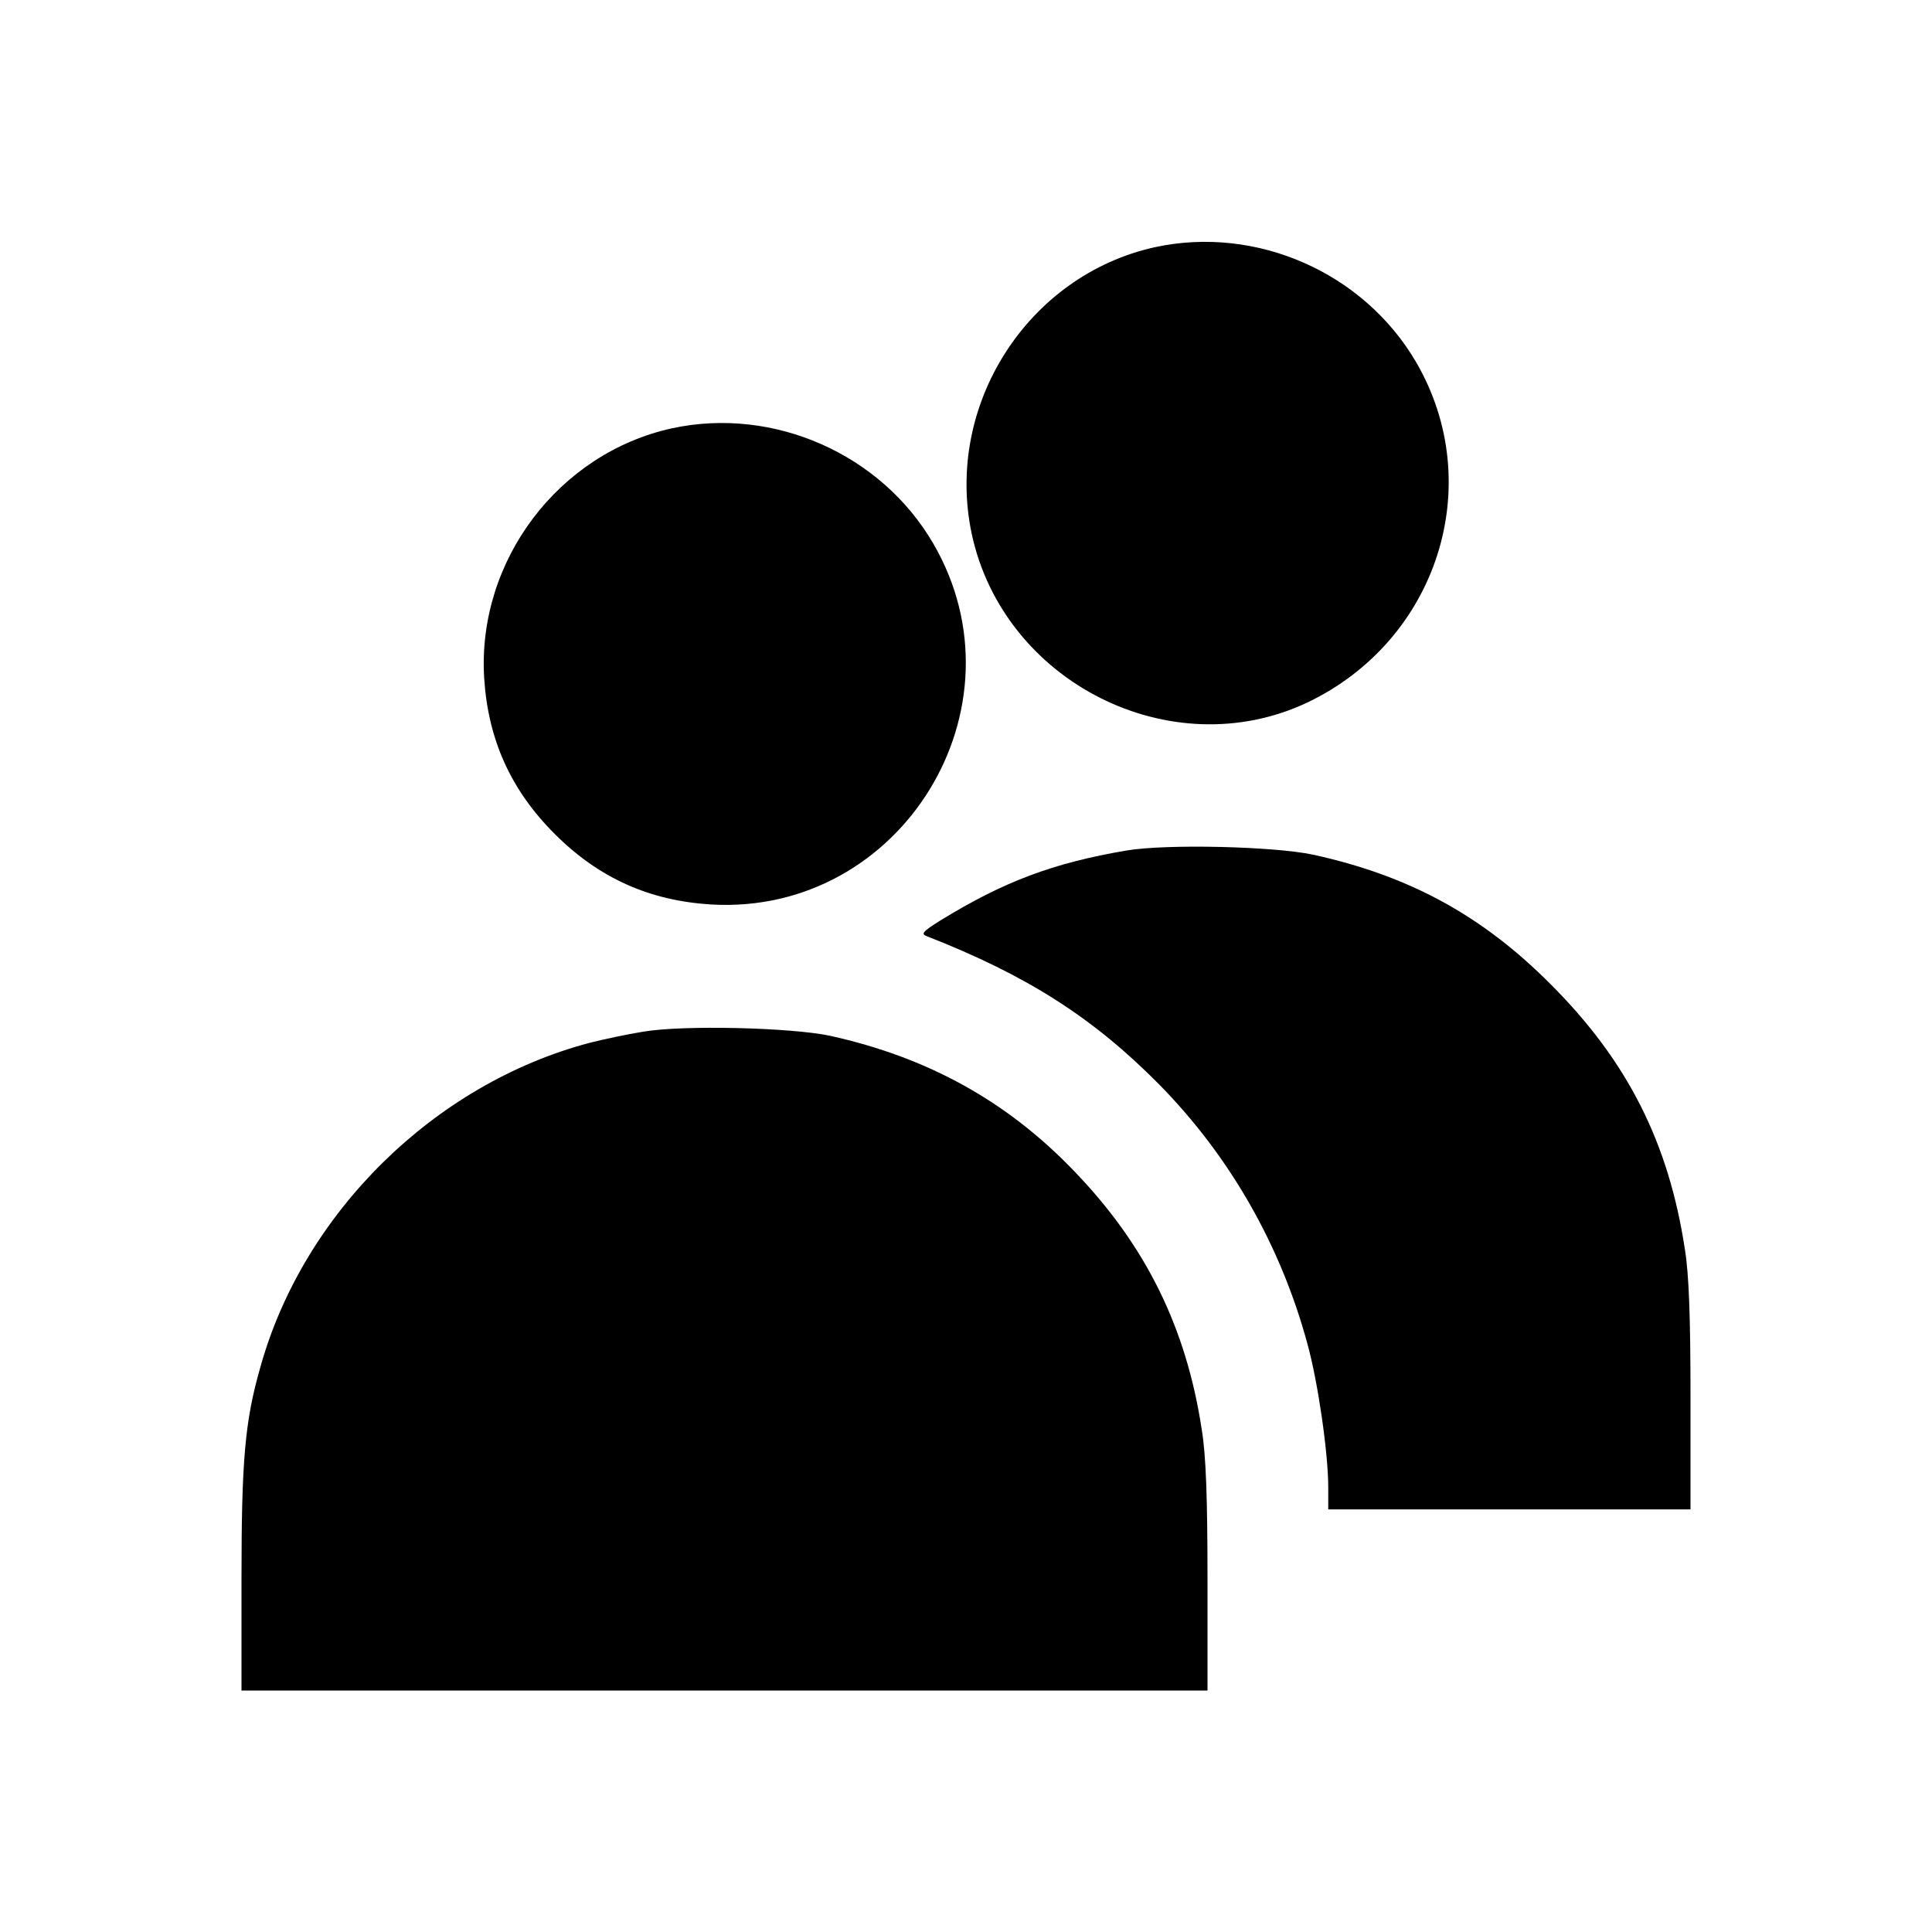
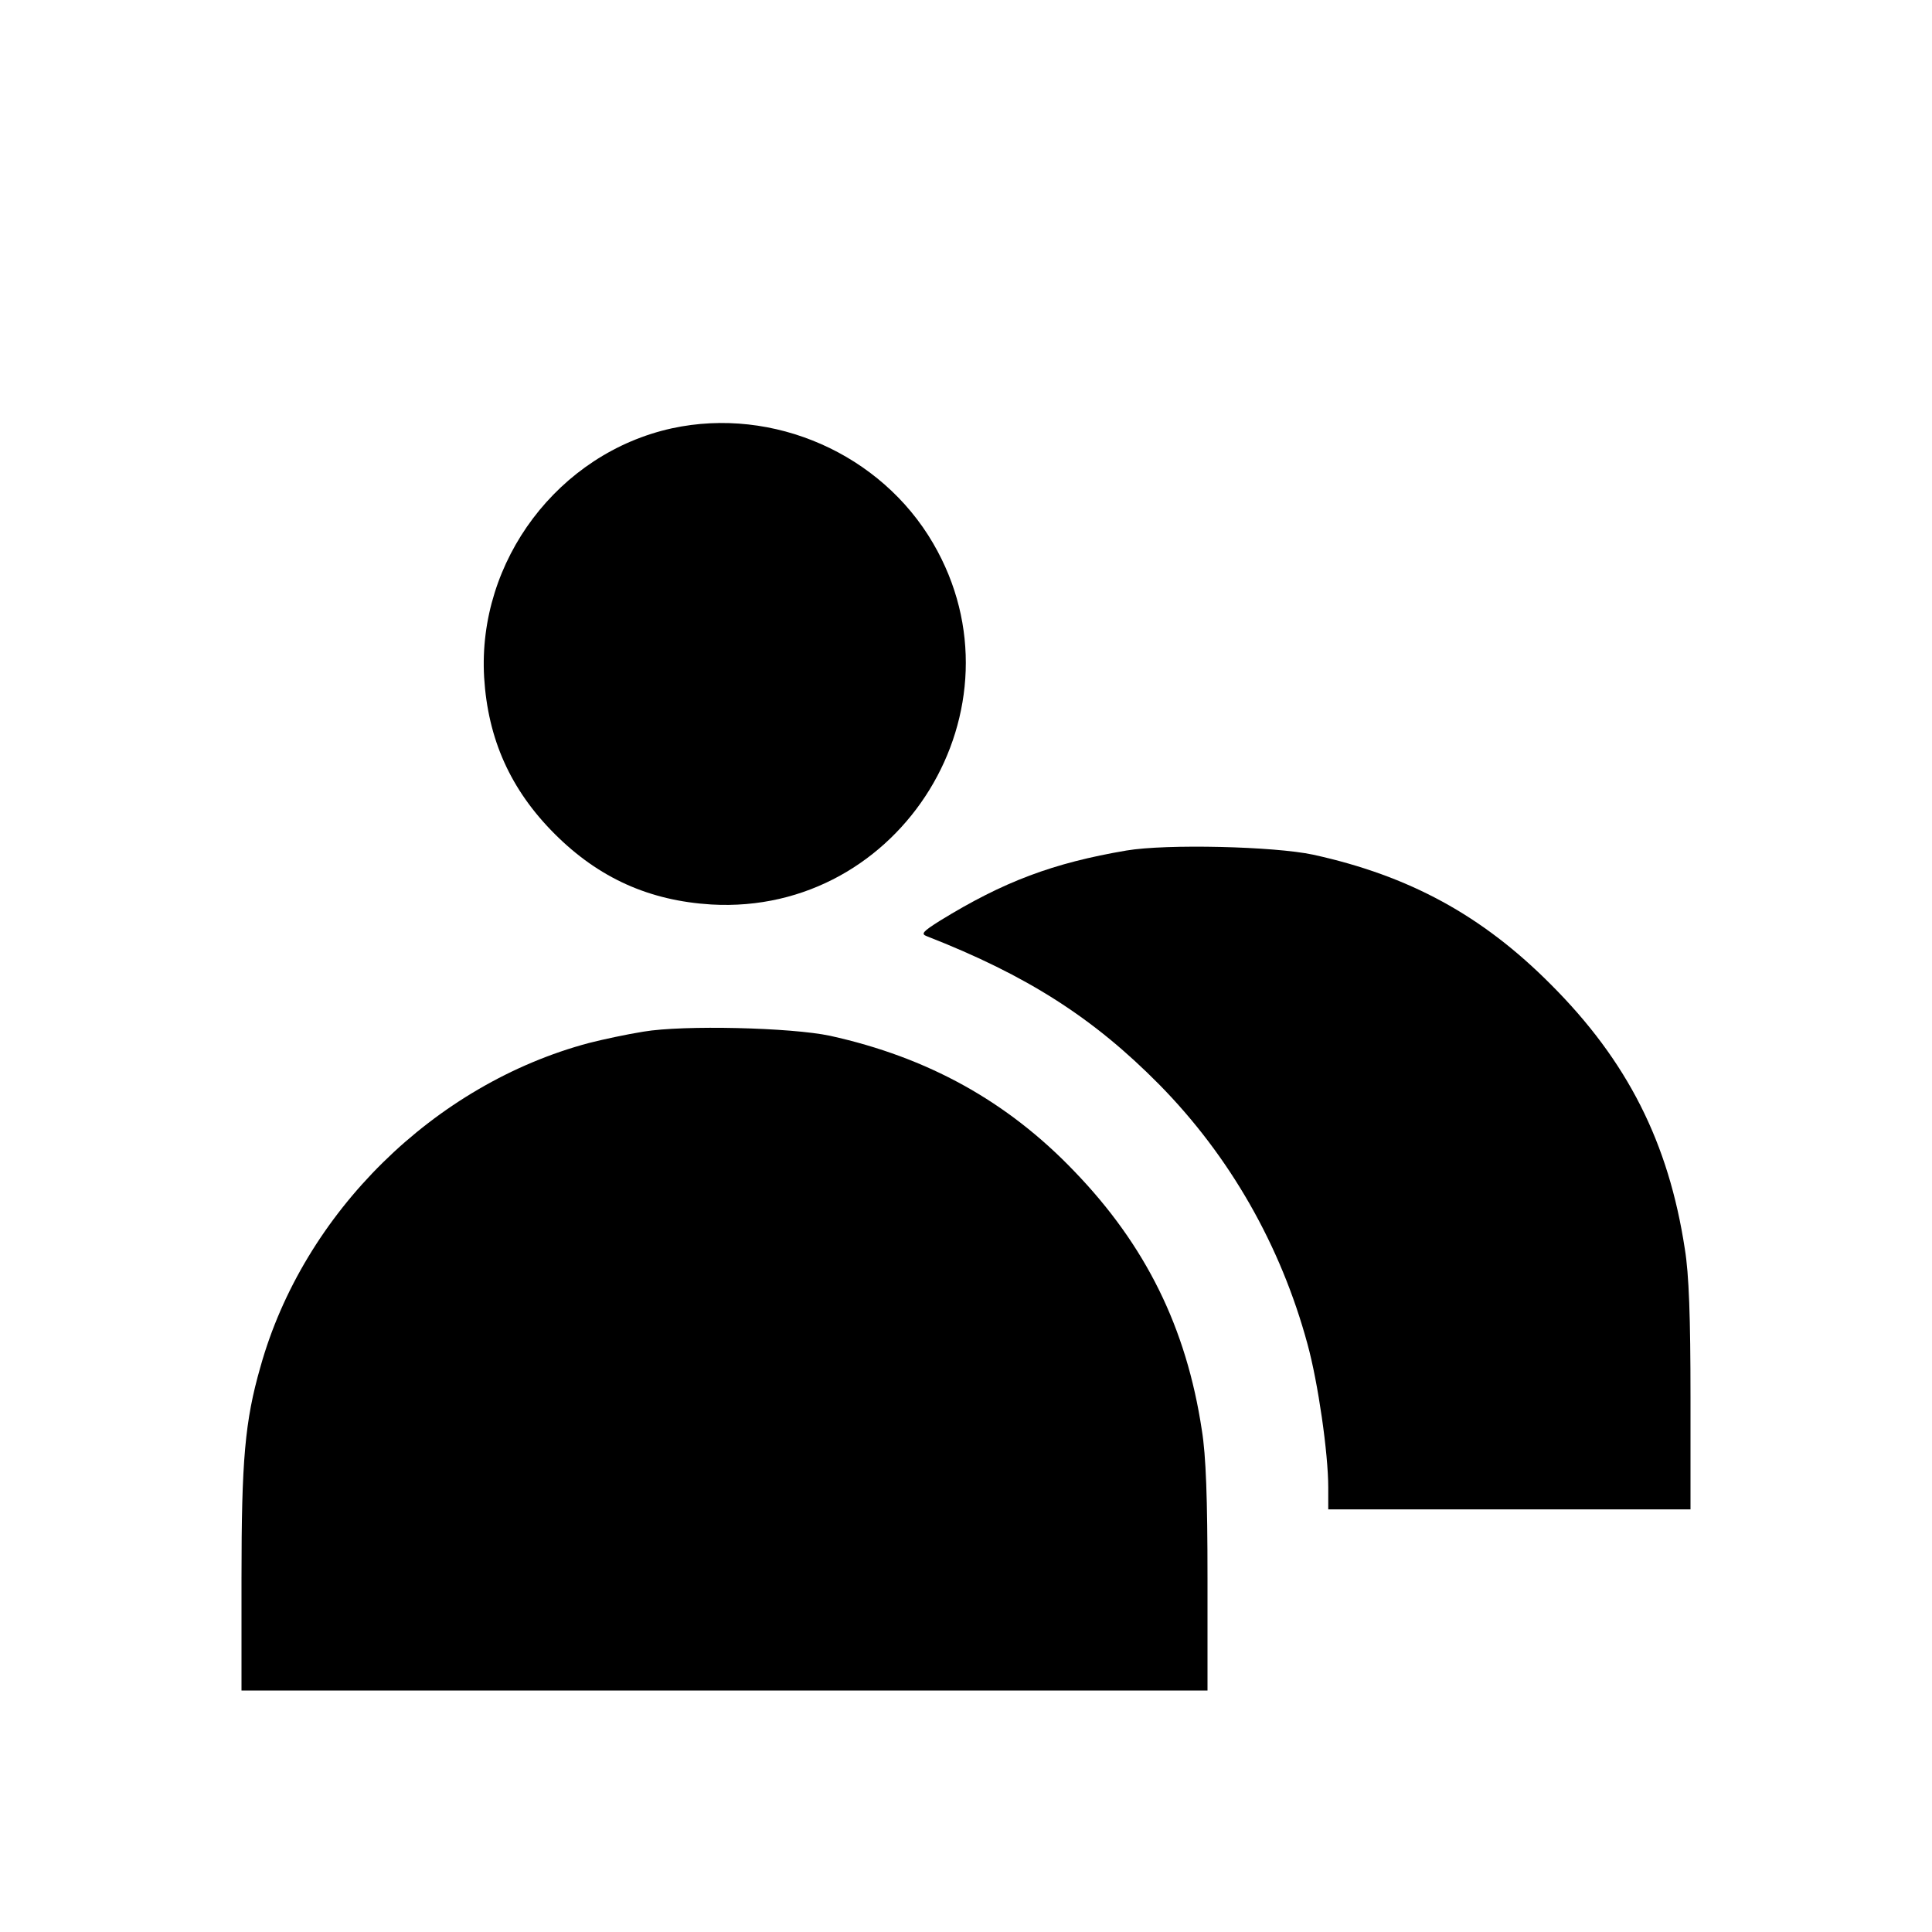
<svg xmlns="http://www.w3.org/2000/svg" version="1.0" width="512pt" height="512pt" viewBox="0 0 512 512" preserveAspectRatio="xMidYMid meet">
  <g transform="translate(0,512) scale(0.1,-0.1)" fill="#000000" stroke="none">
-     <path d="M3061 4465 c-337 -74 -558 -418 -486 -759 84 -394 528 -618 889 -448 345 164 478 577 289 902 -139 238 -423 363 -692 305z" />
    <path d="M1781 3985 c-301 -66 -516 -351 -498 -660 10 -164 70 -298 187 -415 117 -117 251 -177 415 -187 504 -29 842 521 588 957 -138 237 -423 363 -692 305z" />
    <path d="M2985 2866 c-194 -33 -325 -82 -494 -186 -46 -29 -51 -35 -35 -41 266 -104 441 -216 616 -393 187 -190 322 -426 393 -688 28 -102 55 -289 55 -380 l0 -58 480 0 480 0 0 298 c0 210 -4 325 -15 392 -43 282 -152 498 -355 701 -182 183 -375 288 -630 344 -103 22 -389 29 -495 11z" />
-     <path d="M1705 2386 c-44 -7 -109 -21 -144 -30 -410 -109 -757 -450 -871 -859 -41 -143 -50 -247 -50 -559 l0 -298 1280 0 1280 0 0 298 c0 210 -4 325 -15 392 -41 272 -149 490 -338 686 -178 186 -389 302 -647 359 -103 22 -389 29 -495 11z" />
+     <path d="M1705 2386 c-44 -7 -109 -21 -144 -30 -410 -109 -757 -450 -871 -859 -41 -143 -50 -247 -50 -559 l0 -298 1280 0 1280 0 0 298 c0 210 -4 325 -15 392 -41 272 -149 490 -338 686 -178 186 -389 302 -647 359 -103 22 -389 29 -495 11" />
  </g>
</svg>